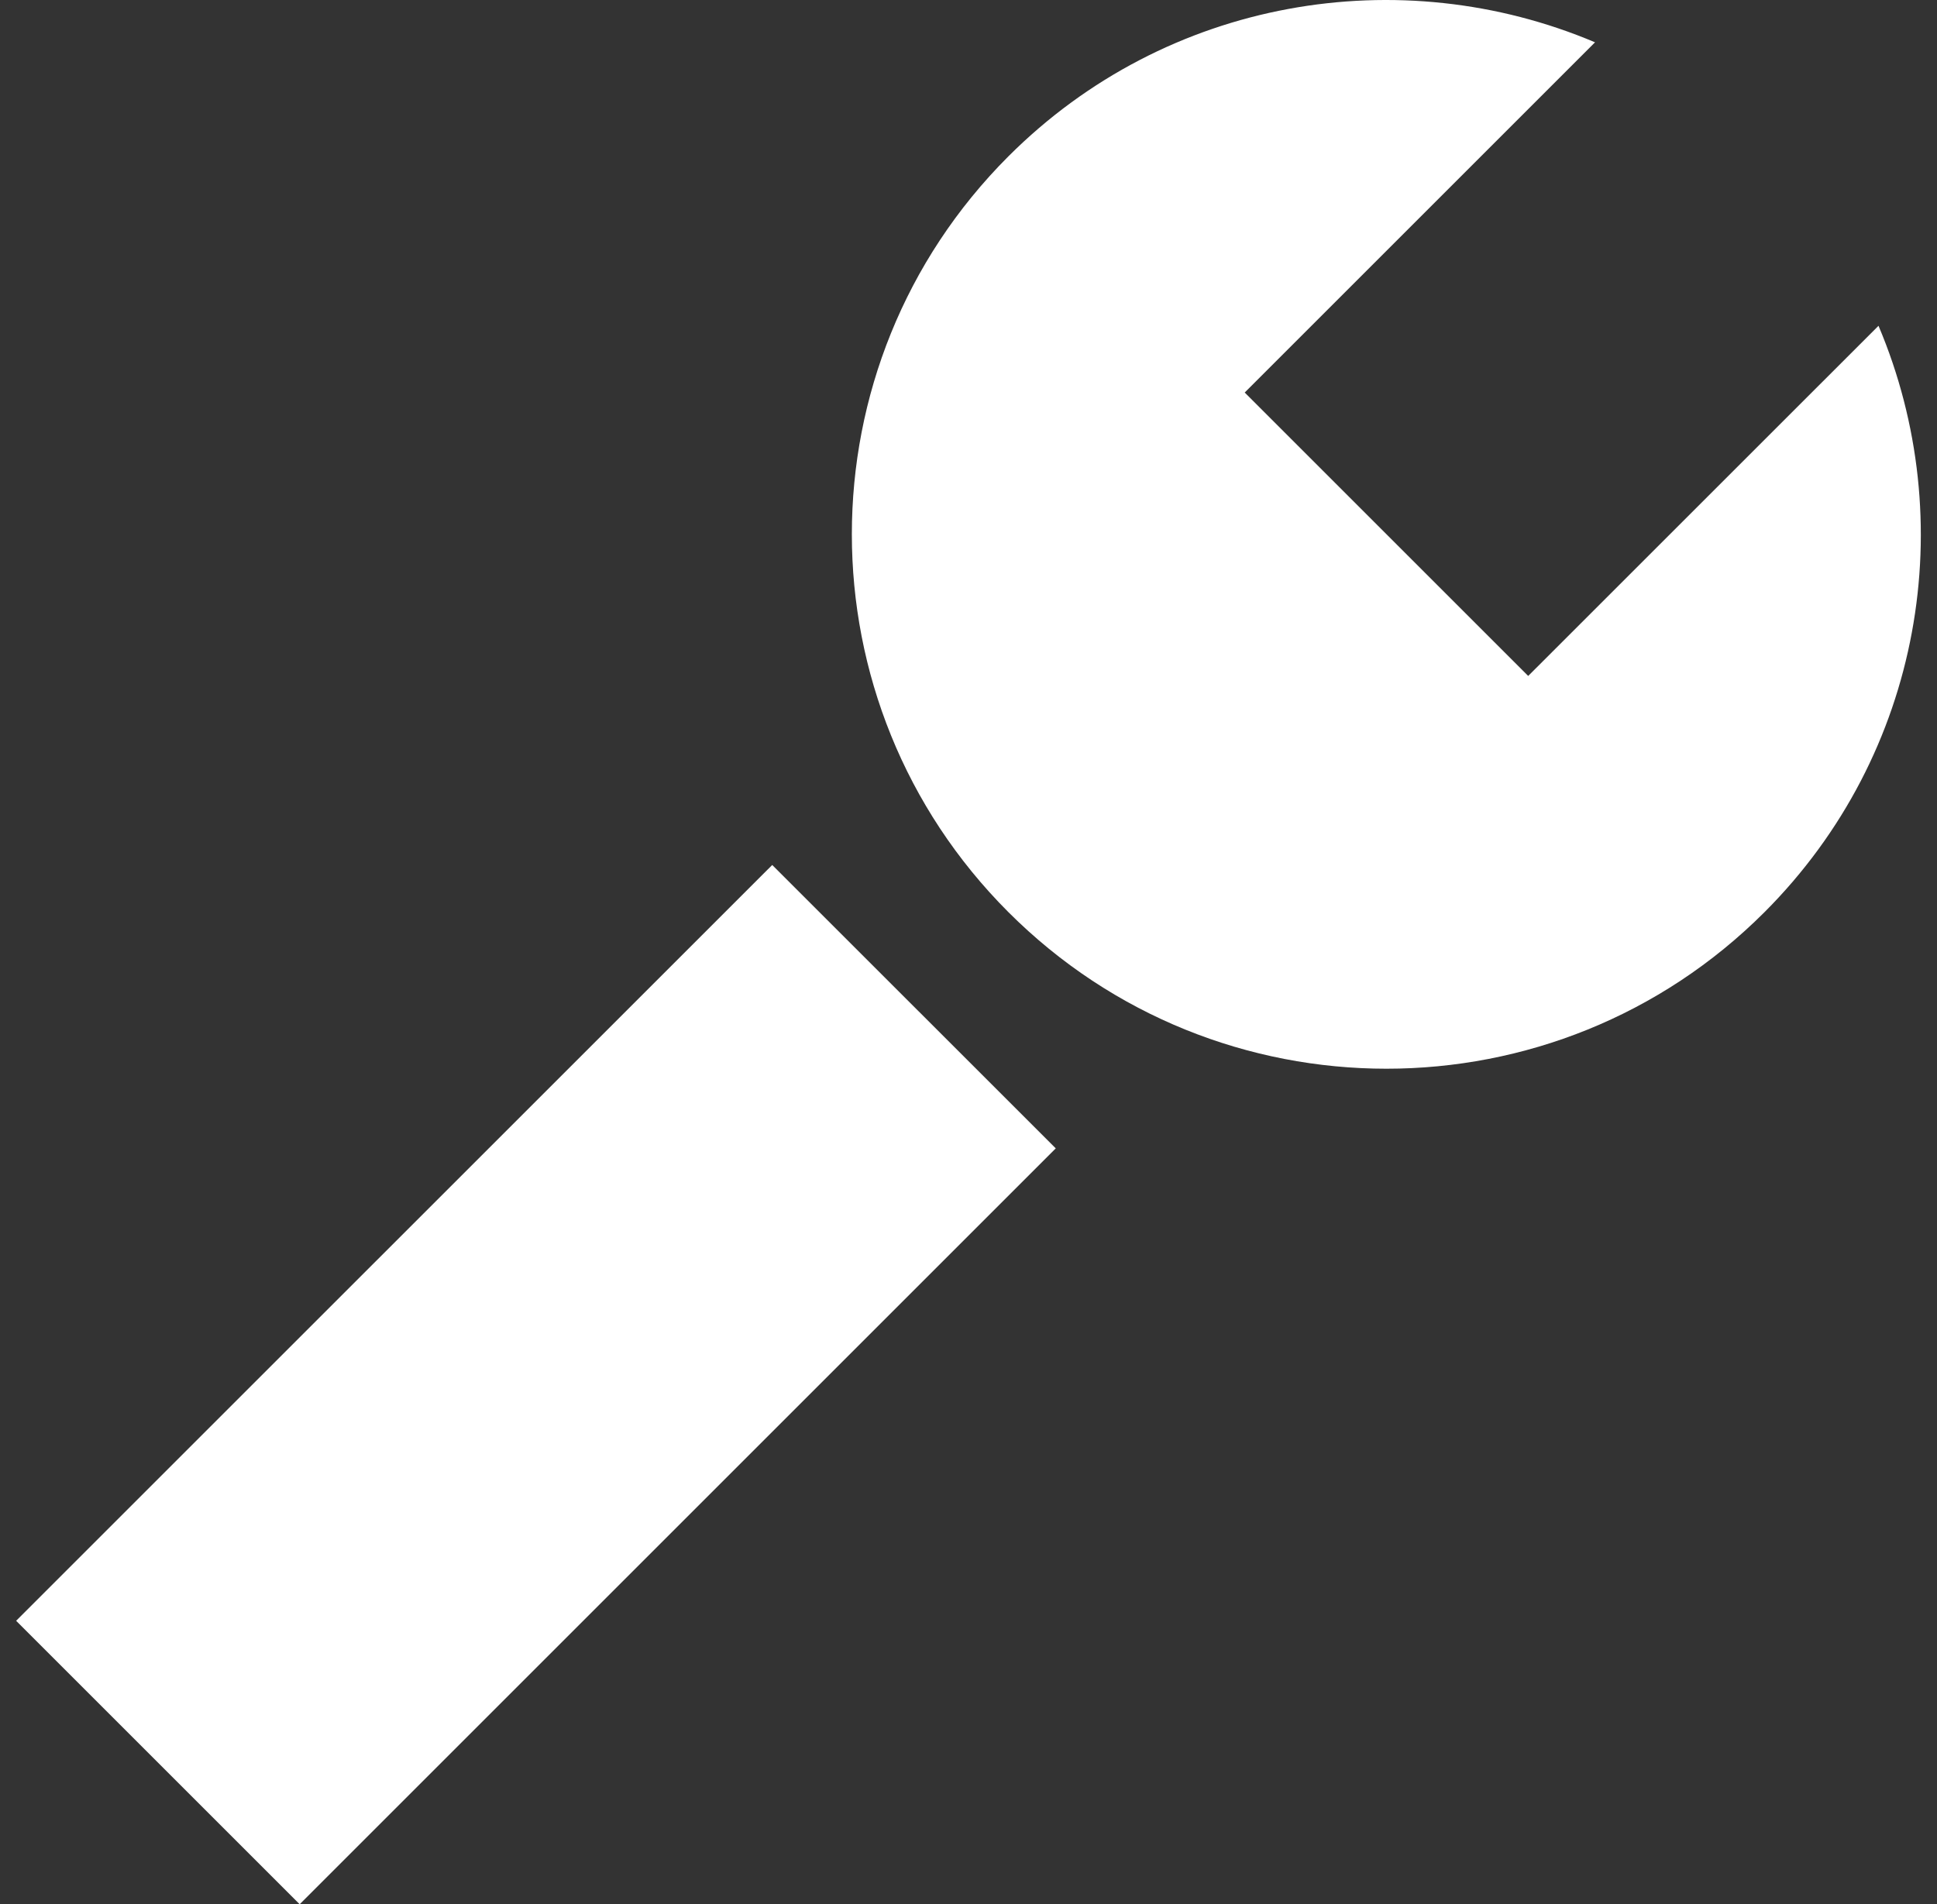
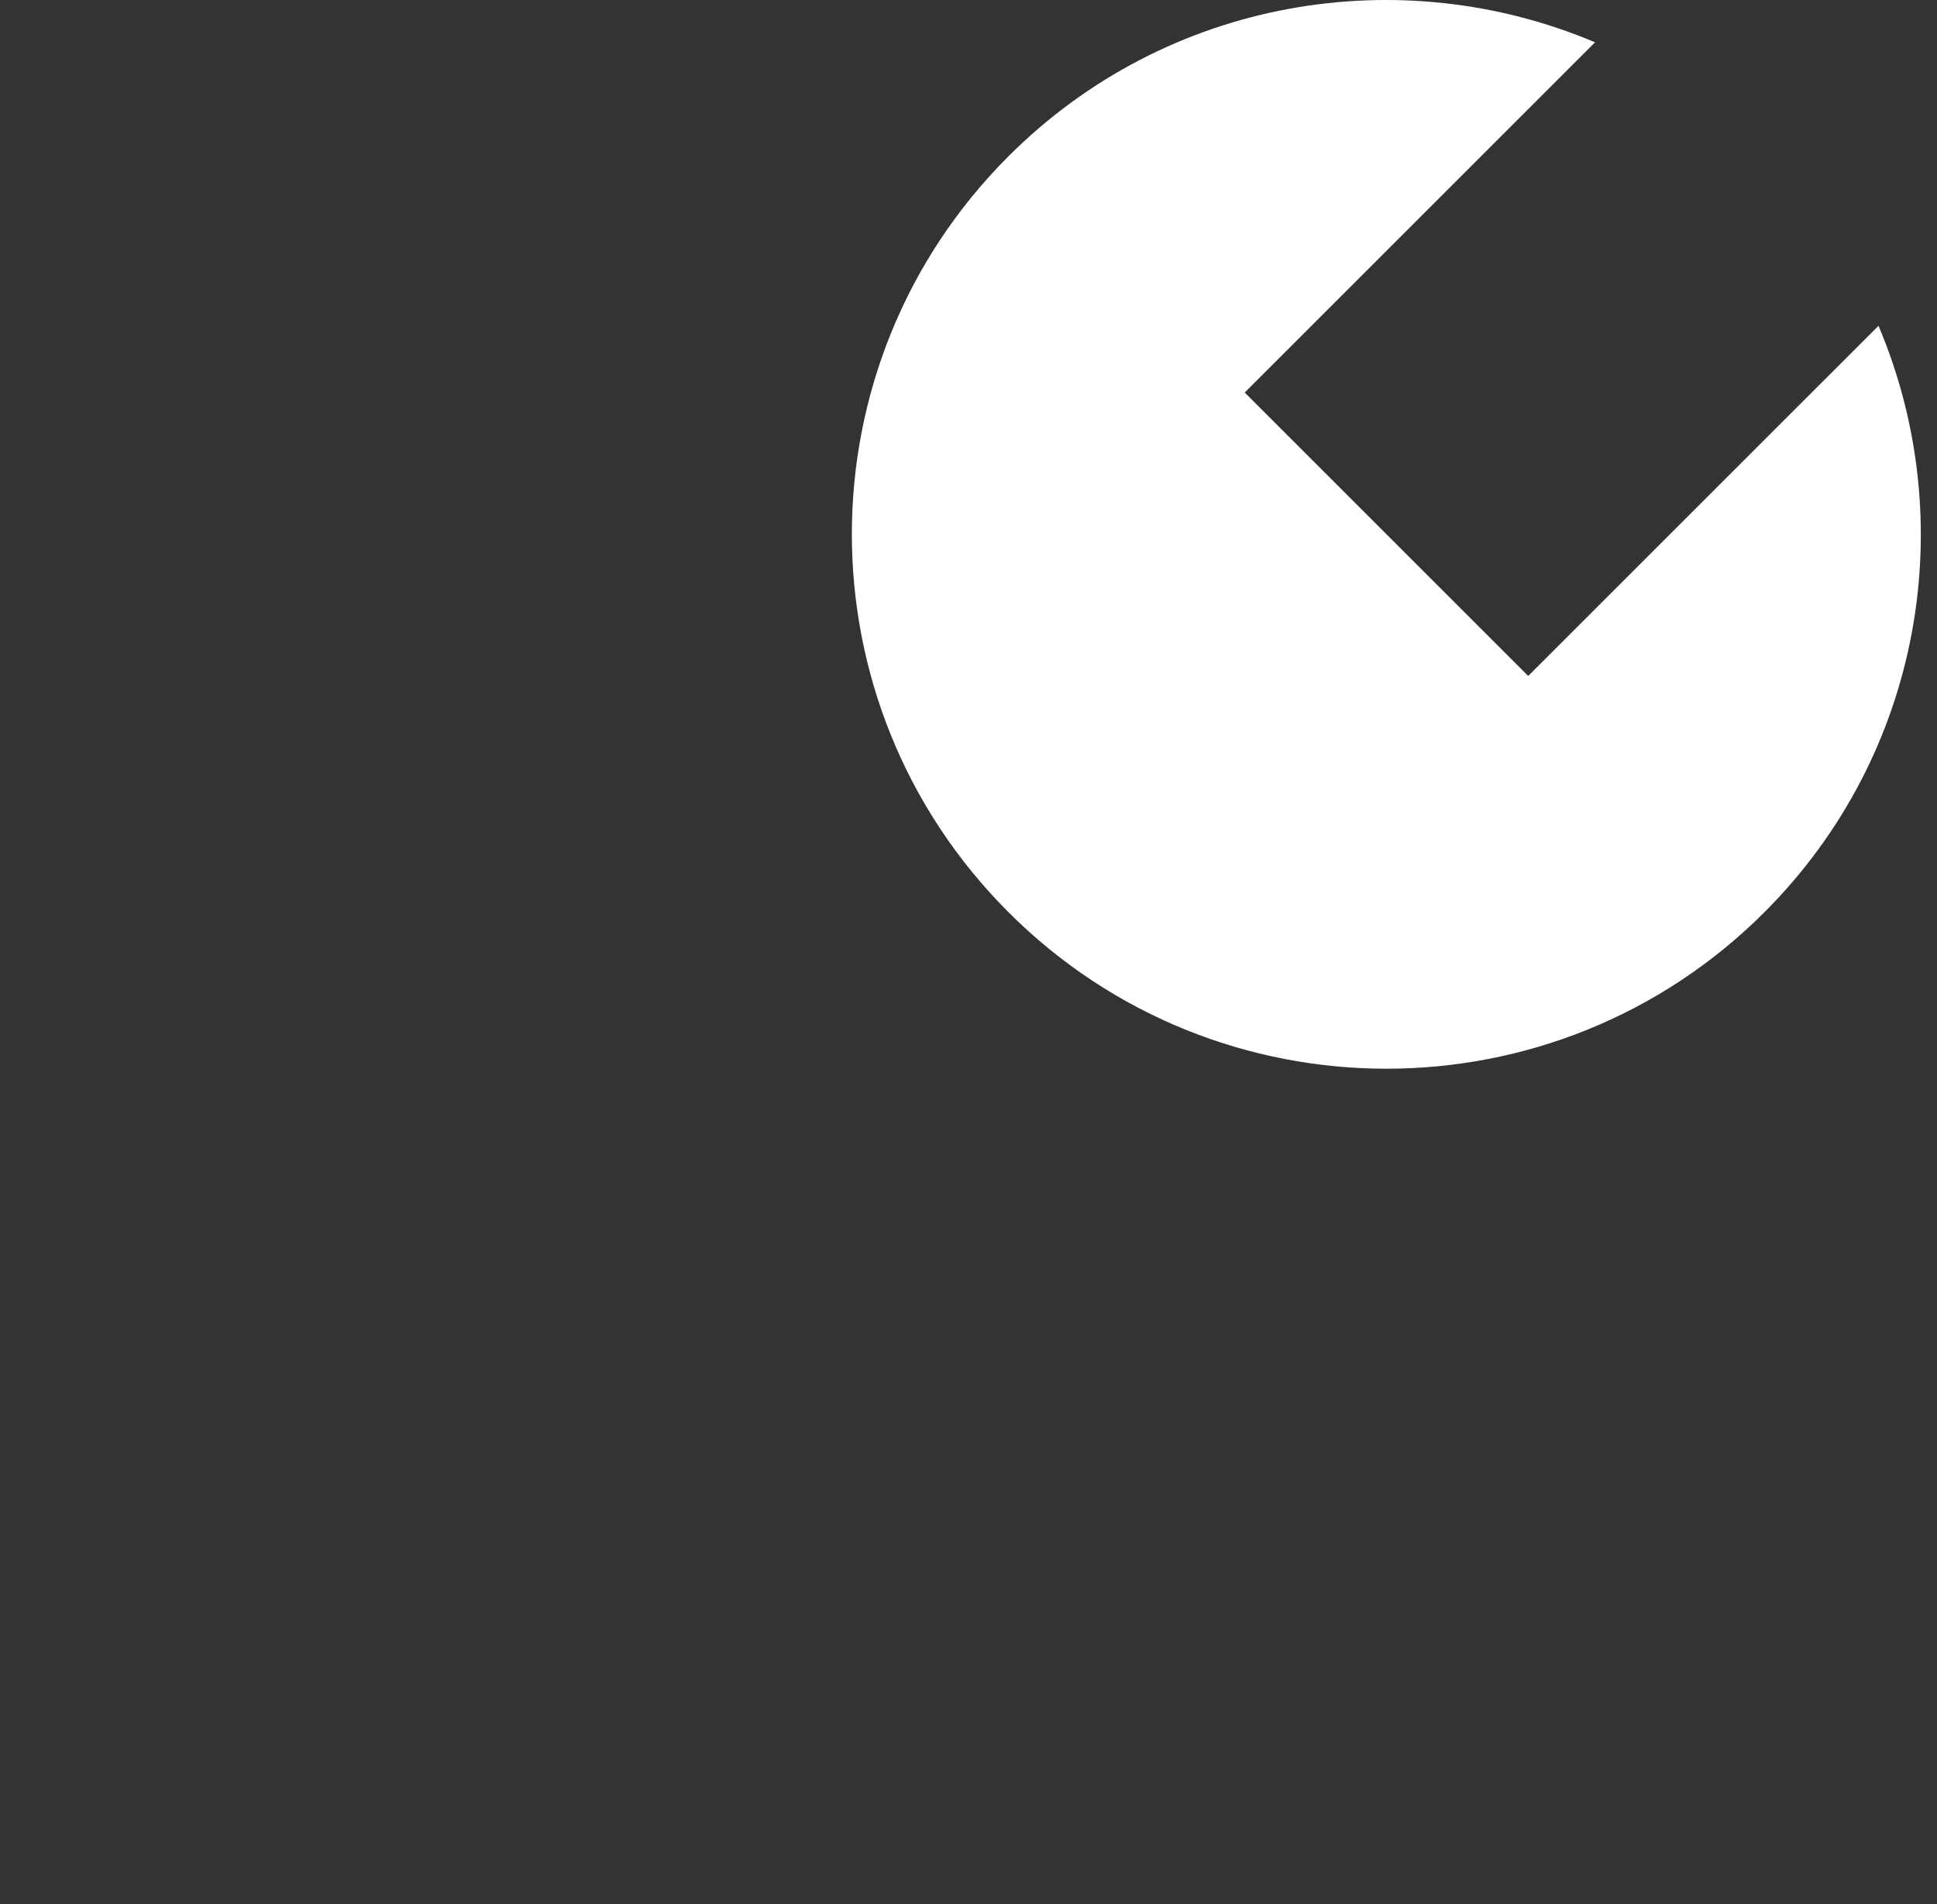
<svg xmlns="http://www.w3.org/2000/svg" width="60" height="59" viewBox="0 0 60 59" fill="none">
  <rect x="0" y="0" width="60" height="59" fill="#333333" stroke="none" />
-   <path fill-rule="evenodd" clip-rule="evenodd" d="M0.5 50.217L9.283 59L32.703 35.58L23.92 26.8L0.5 50.217Z" fill="white" />
  <path fill-rule="evenodd" clip-rule="evenodd" d="M47.337 20.943L38.556 12.162L49.407 1.311C43.377 -1.241 36.151 -0.069 31.237 4.843C24.77 11.311 24.77 21.794 31.237 28.262C37.703 34.729 48.19 34.729 54.656 28.262C59.568 23.348 60.74 16.12 58.188 10.094L47.337 20.943Z" fill="white" />
</svg>